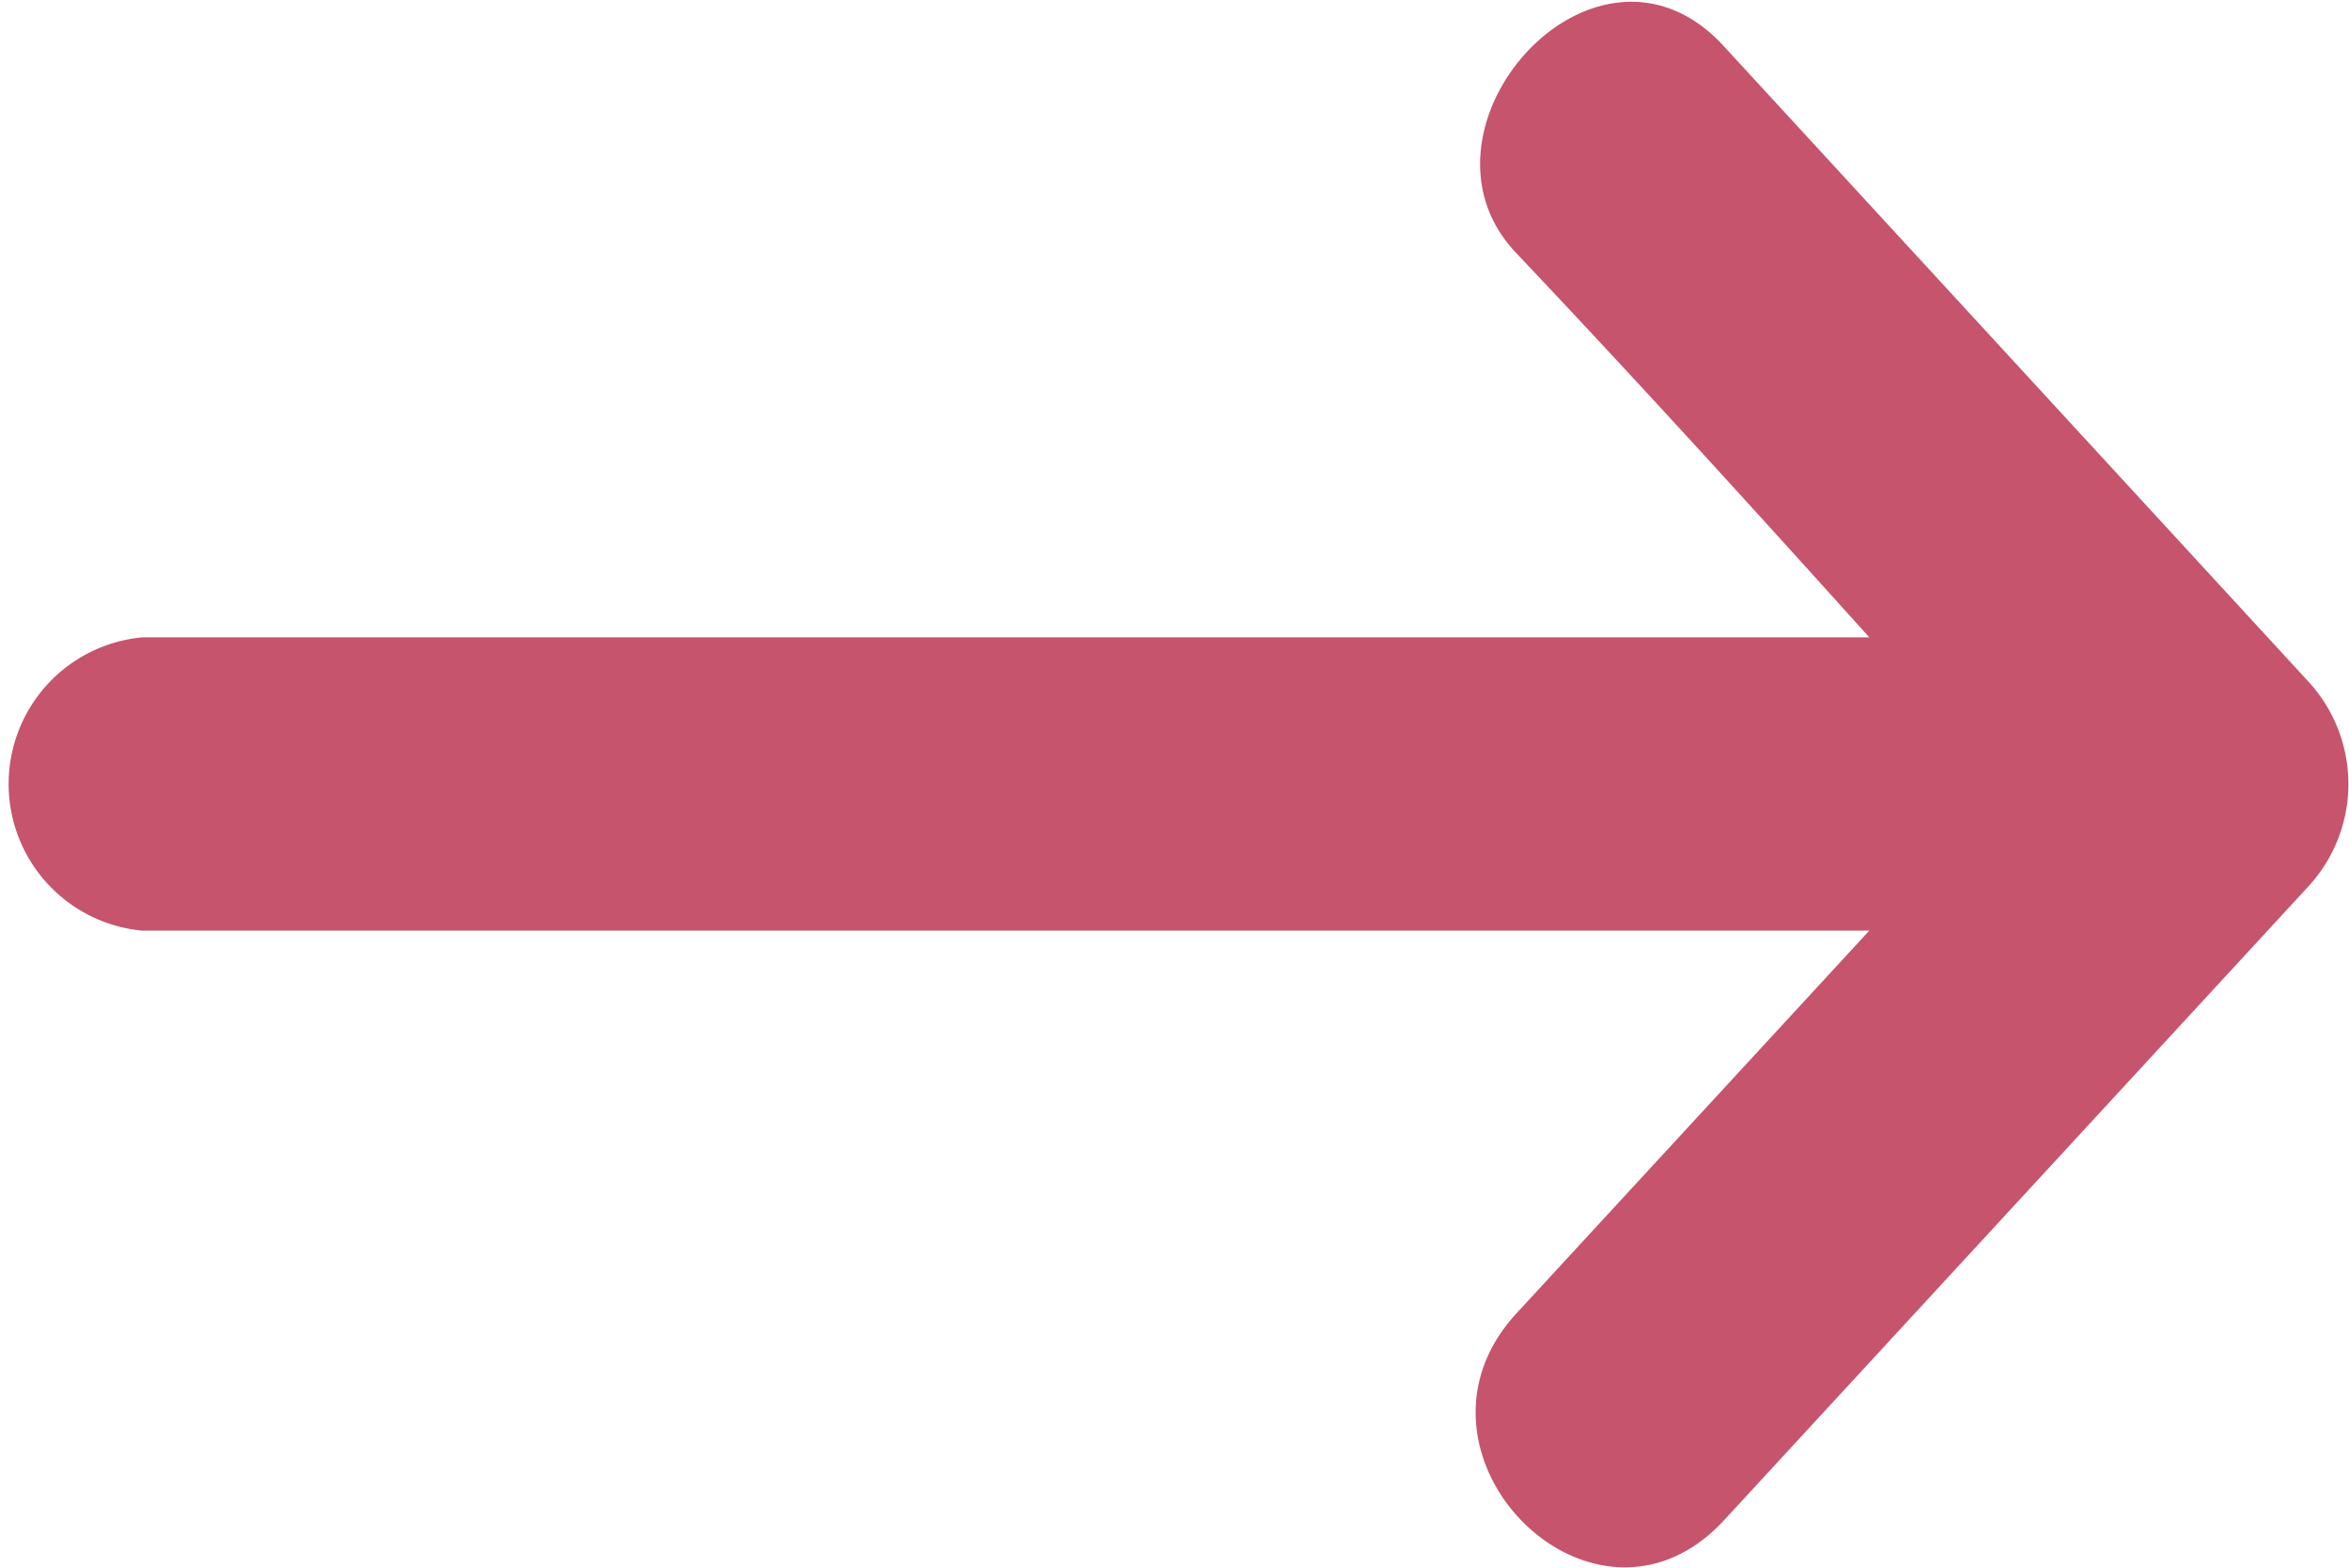
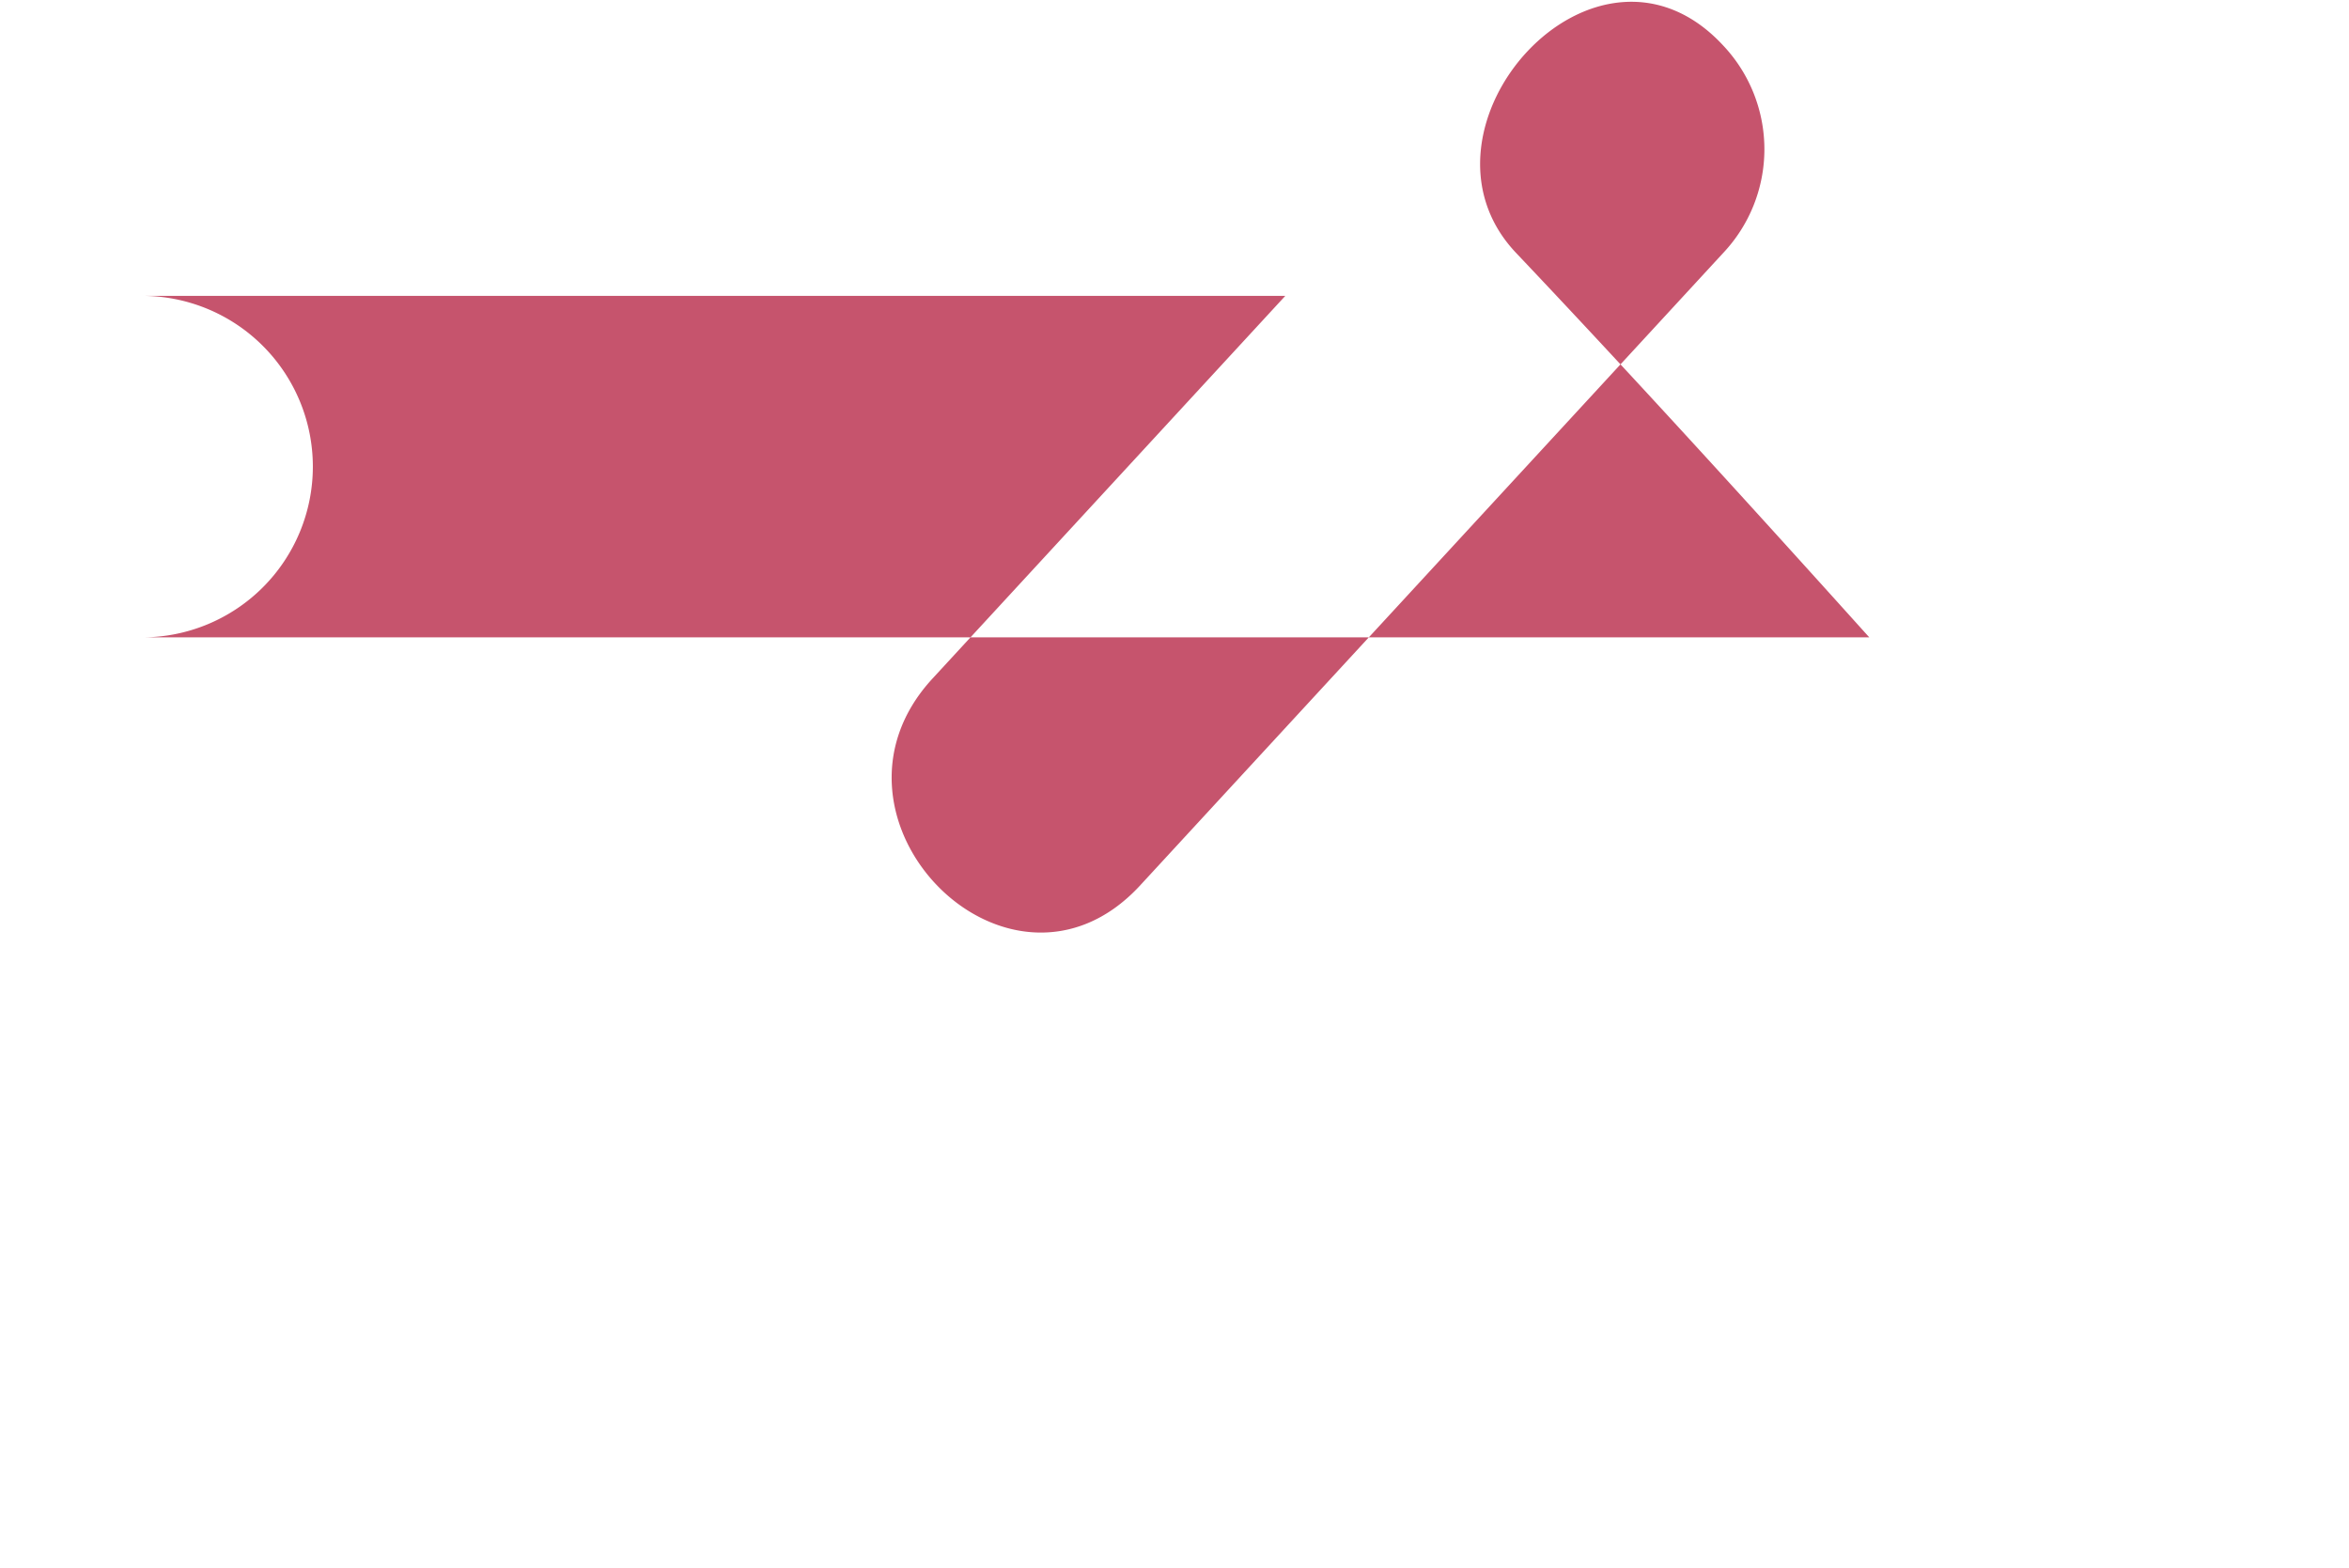
<svg xmlns="http://www.w3.org/2000/svg" class="wd_arrow_red" viewBox="0 0 18.02 12.03">
  <defs>
    <style>.wd_arrow_red .cls-1{fill:#c6546d;}</style>
  </defs>
  <g id="Layer_2" data-name="Layer 2">
    <g id="Layer_1-2" data-name="Layer 1">
-       <path class="cls-1" d="M1.09,4.89H14.34c-.9-1-1.81-2-2.71-2.95S12.24-.71,13.22.35L17.7,5.22a1.16,1.16,0,0,1,0,1.59l-4.48,4.86c-1,1.07-2.57-.52-1.59-1.59l2.71-2.94H1.09A1.13,1.13,0,0,1,1.09,4.89Z" />
+       <path class="cls-1" d="M1.09,4.89H14.34c-.9-1-1.81-2-2.71-2.95S12.24-.71,13.22.35a1.16,1.16,0,0,1,0,1.59l-4.48,4.86c-1,1.07-2.57-.52-1.59-1.59l2.71-2.94H1.09A1.13,1.13,0,0,1,1.09,4.89Z" />
    </g>
  </g>
</svg>